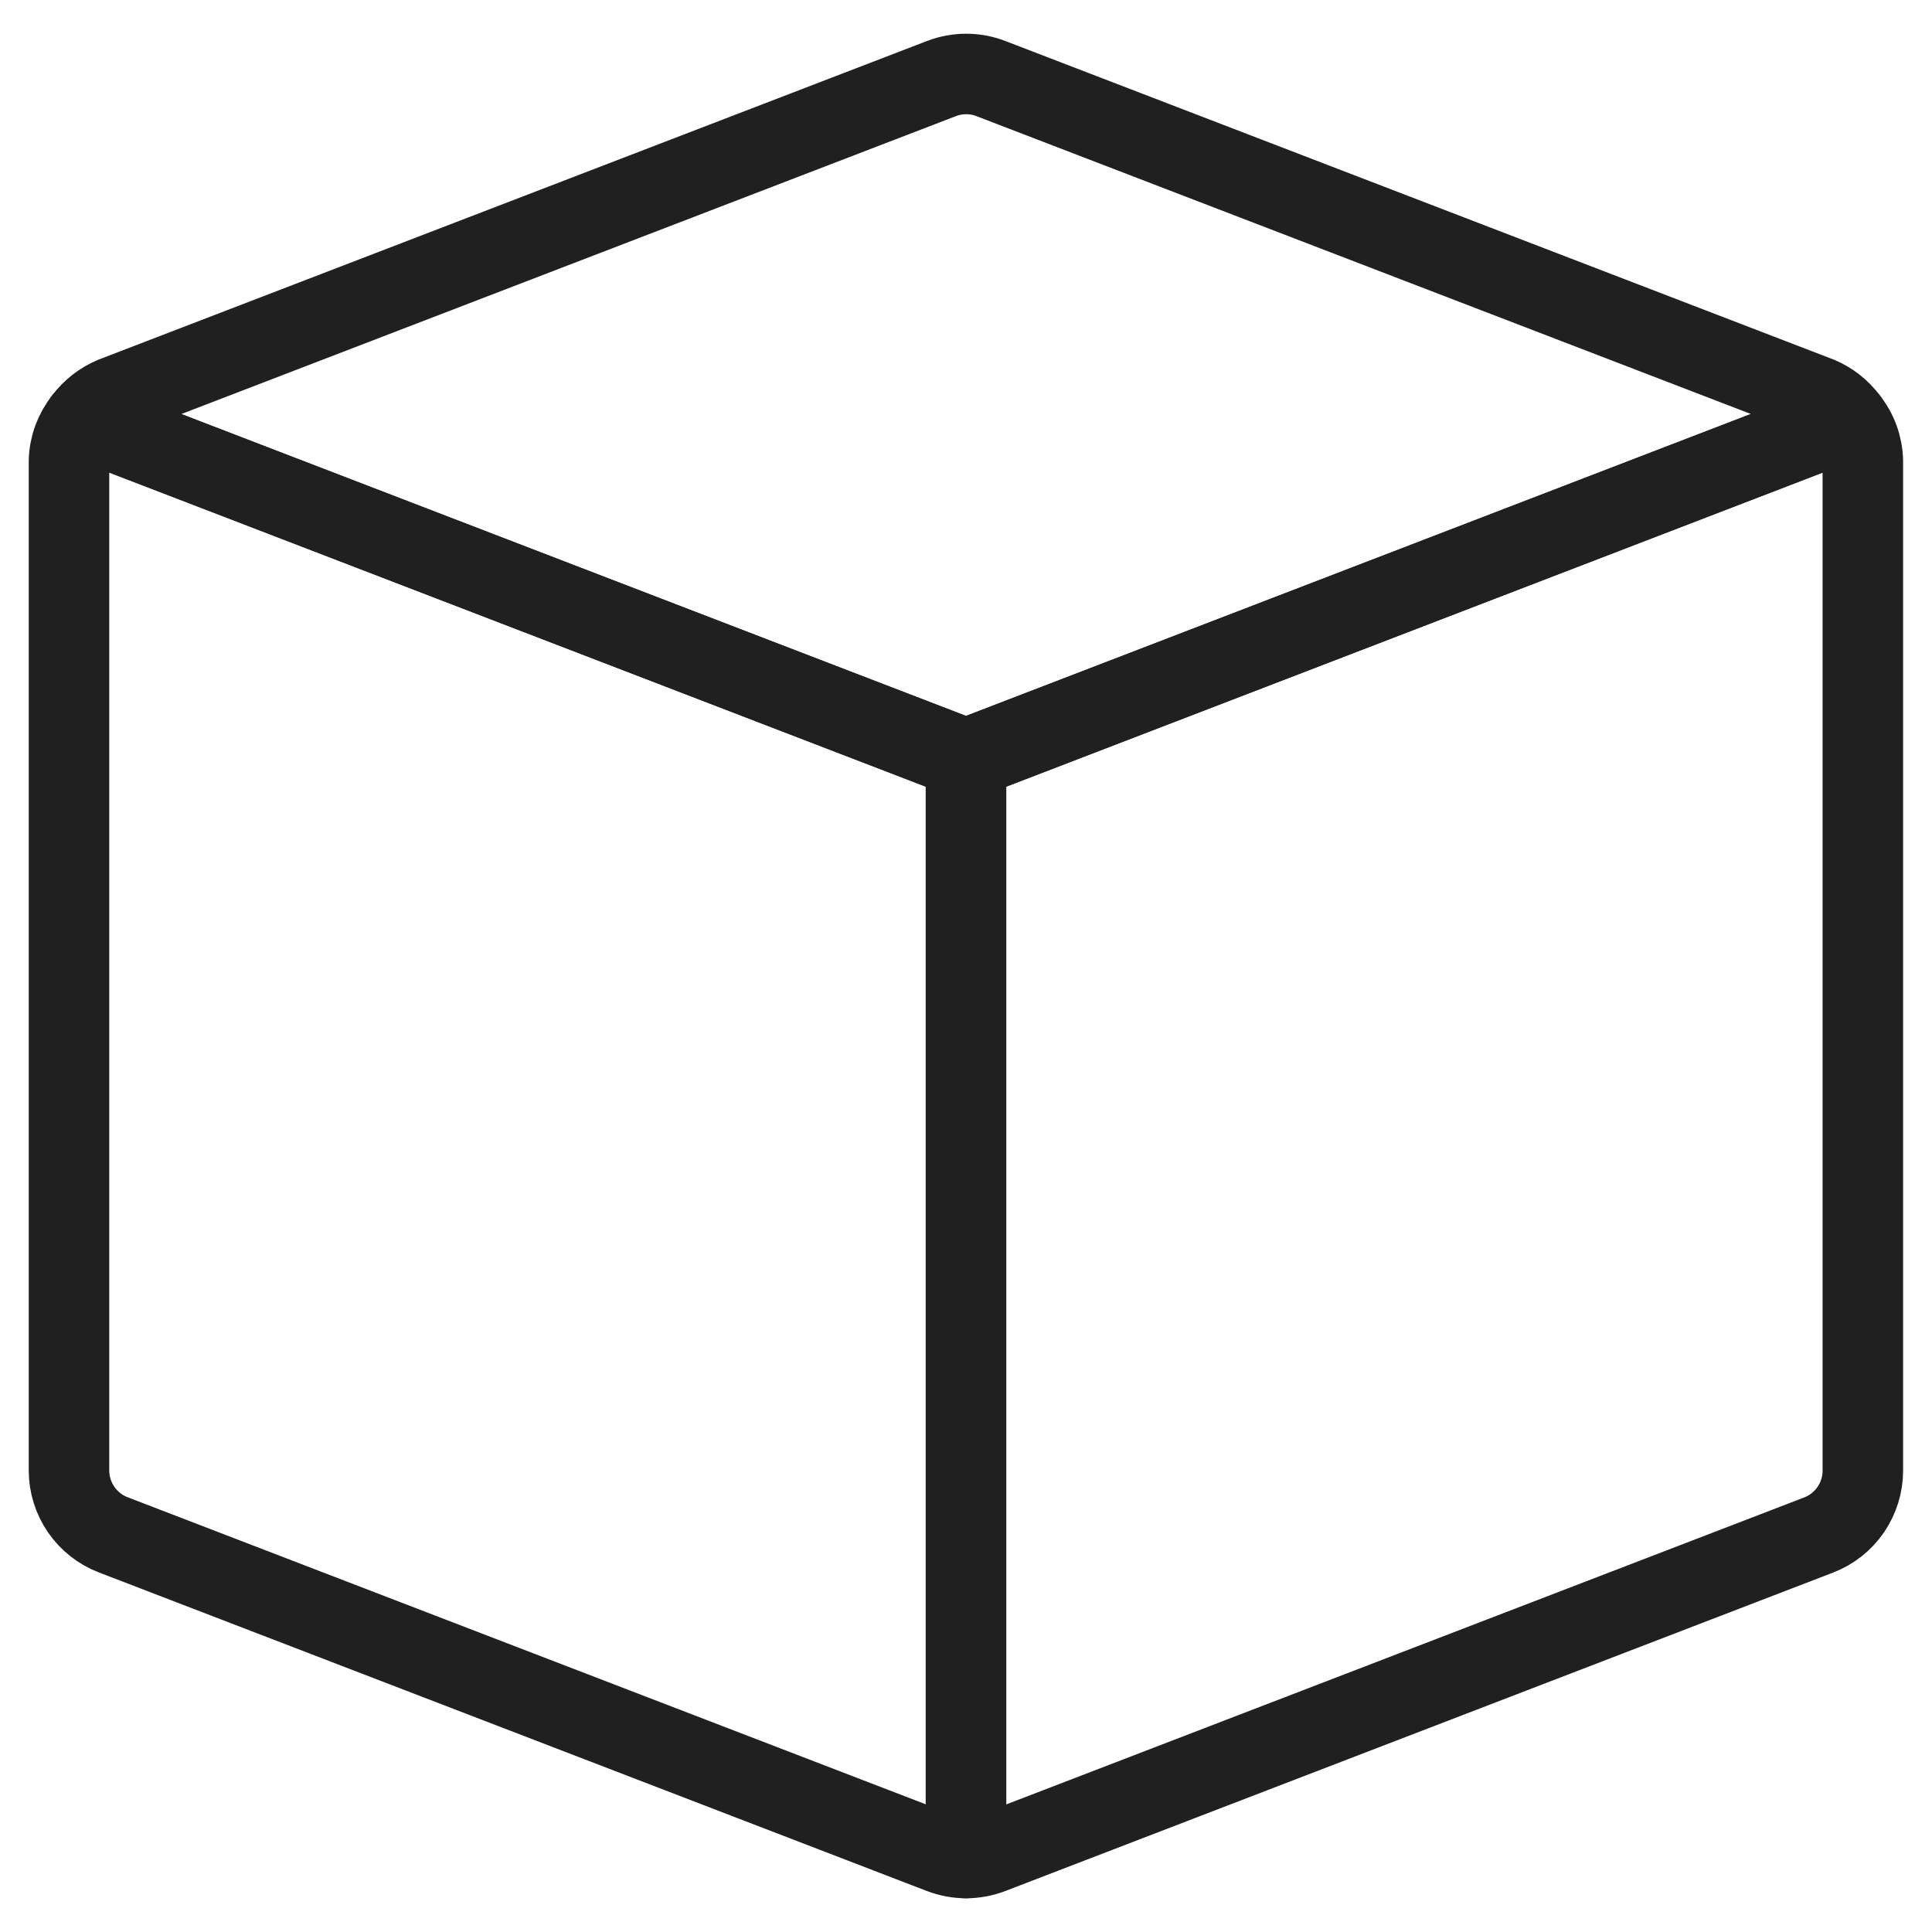
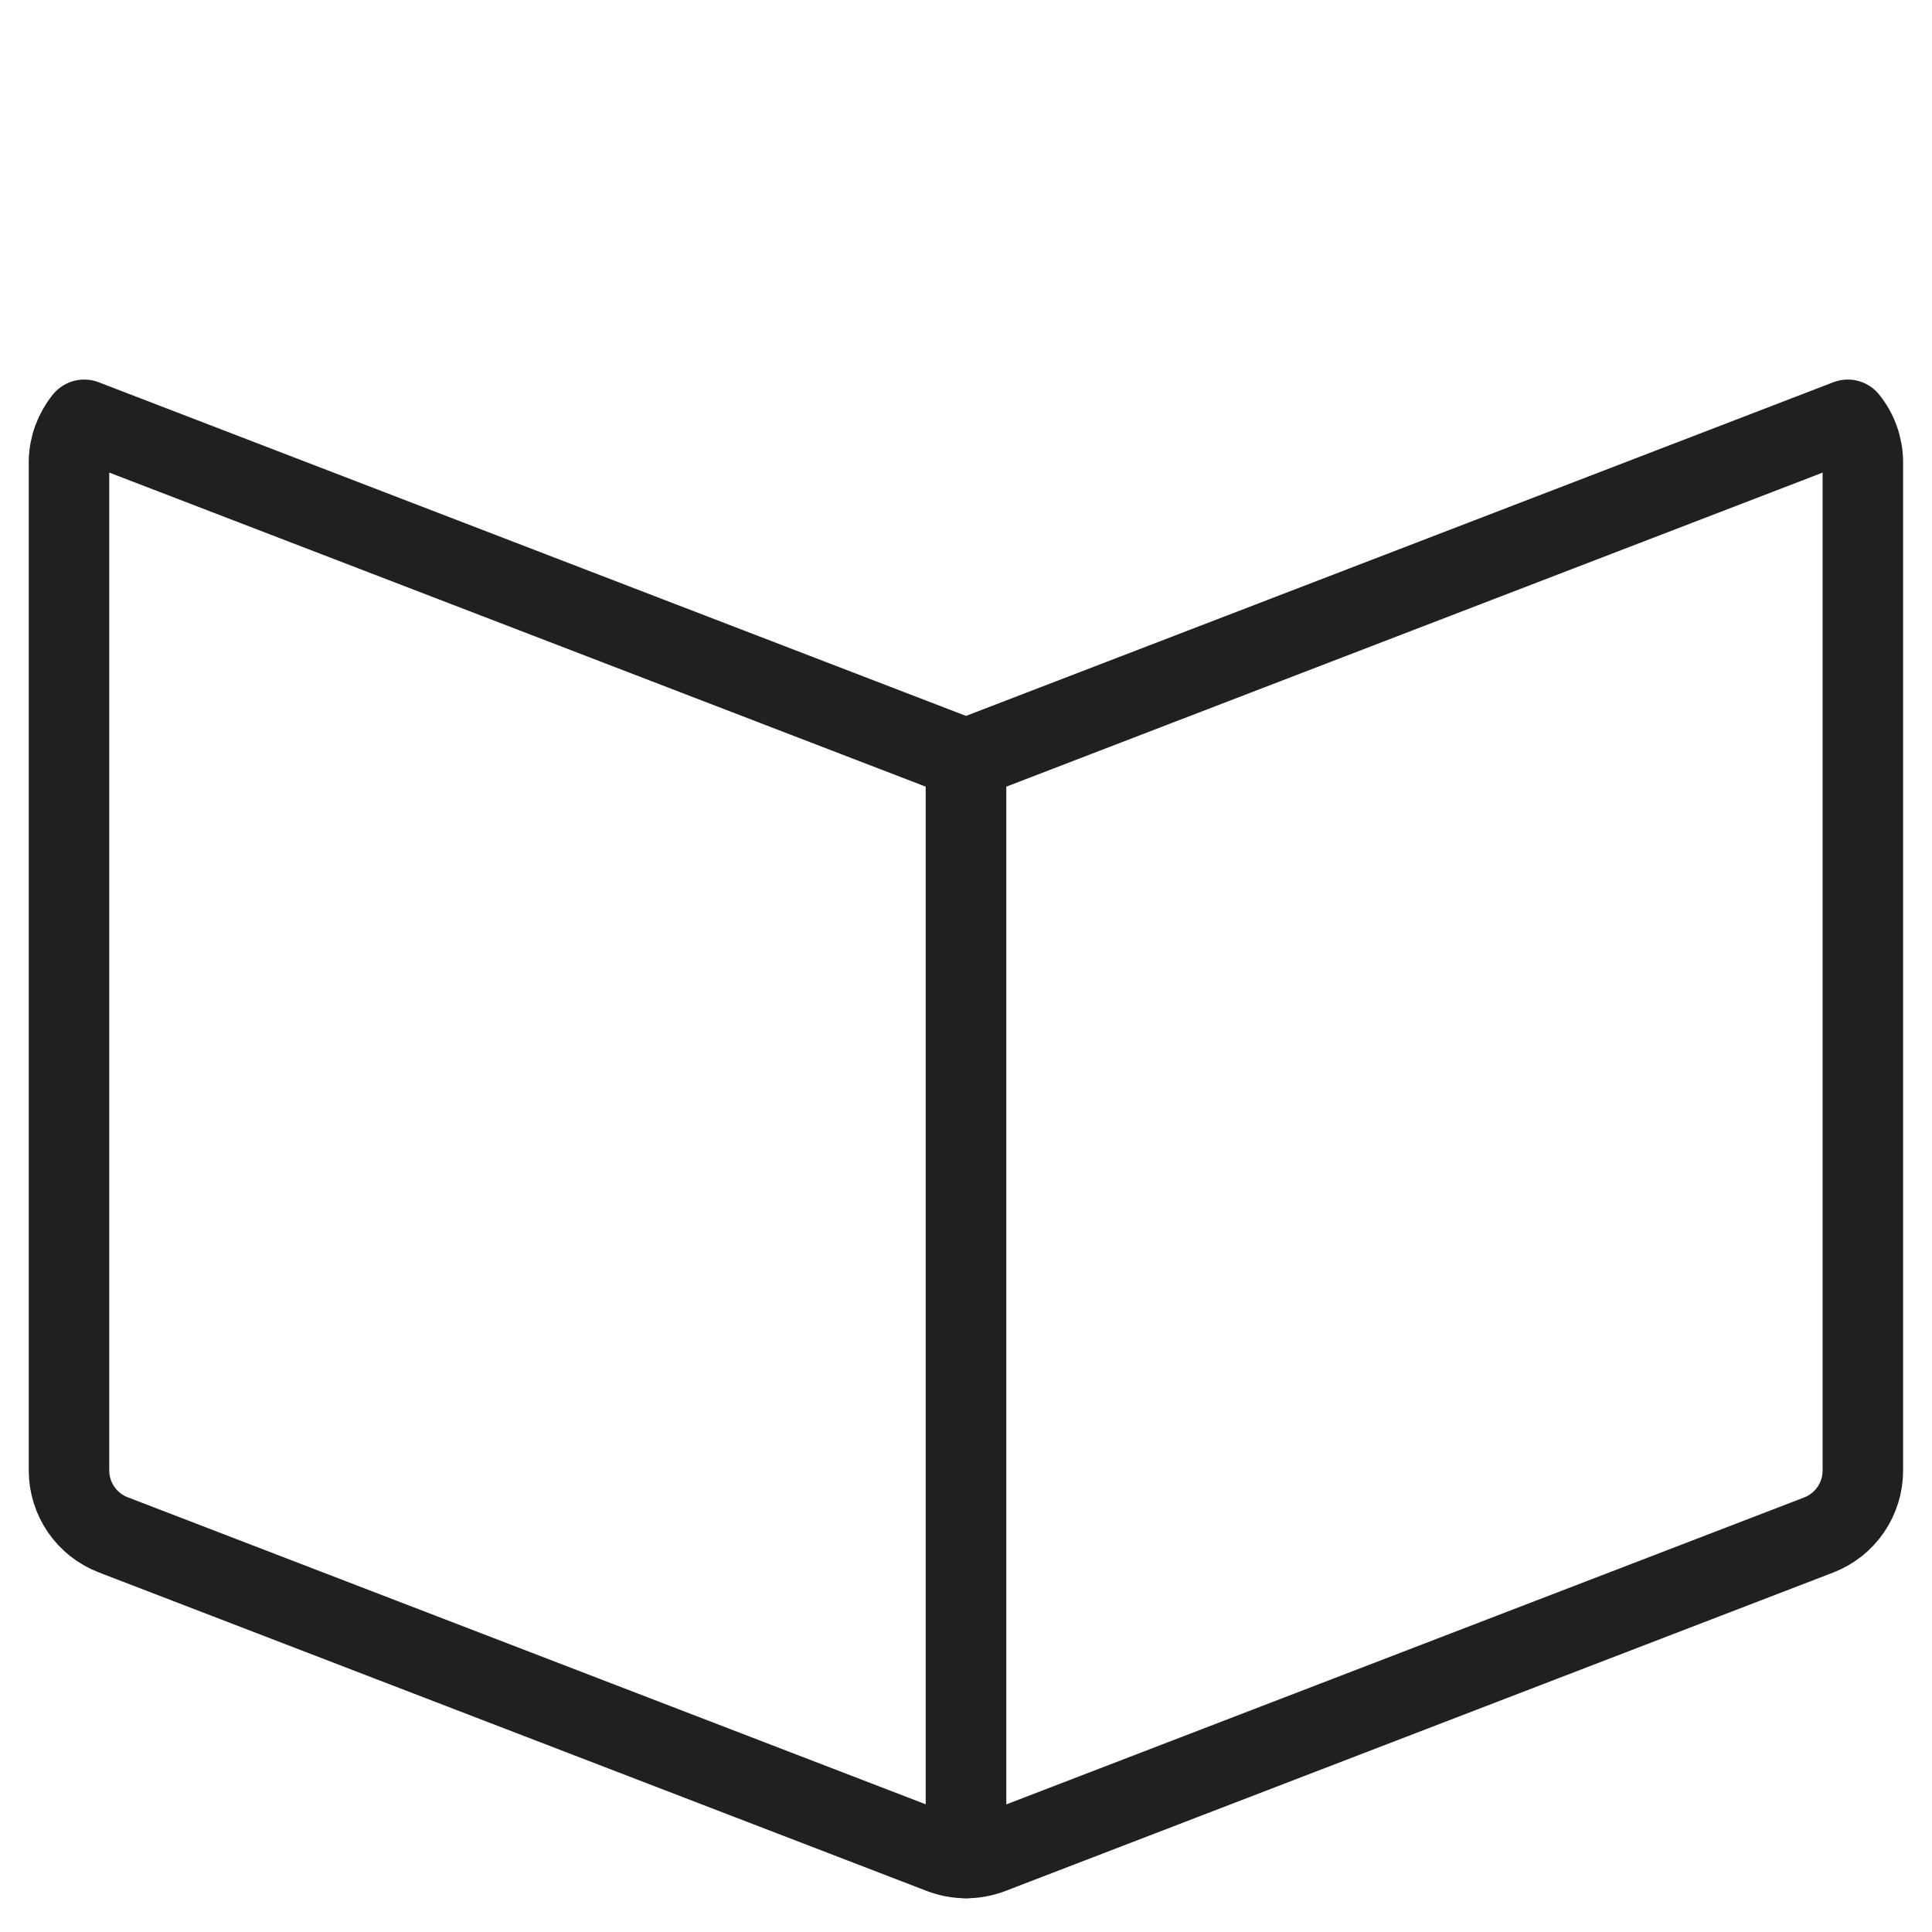
<svg xmlns="http://www.w3.org/2000/svg" width="24" height="24" viewBox="0 0 24 24" fill="none">
  <path d="M1.046 5.215C0.928 5.361 0.861 5.542 0.857 5.729V18.267C0.857 18.44 0.91 18.609 1.008 18.752C1.106 18.894 1.244 19.004 1.406 19.066L11.691 23.023C11.79 23.061 11.895 23.081 12 23.081V9.429L1.046 5.215Z" stroke="#202020" stroke-linecap="round" stroke-linejoin="round" />
  <path d="M22.954 5.215L12 9.429V23.081C12.105 23.081 12.209 23.062 12.307 23.025L22.593 19.068C22.754 19.006 22.893 18.896 22.991 18.753C23.088 18.611 23.141 18.442 23.141 18.269V5.731C23.138 5.543 23.072 5.361 22.954 5.215V5.215Z" stroke="#202020" stroke-linecap="round" stroke-linejoin="round" />
-   <path d="M1.046 5.215L12 9.429L22.954 5.215C22.862 5.09 22.738 4.992 22.595 4.932L12.309 0.976C12.111 0.9 11.893 0.9 11.695 0.976L1.409 4.932C1.265 4.992 1.139 5.09 1.046 5.215Z" stroke="#202020" stroke-linecap="round" stroke-linejoin="round" />
</svg>